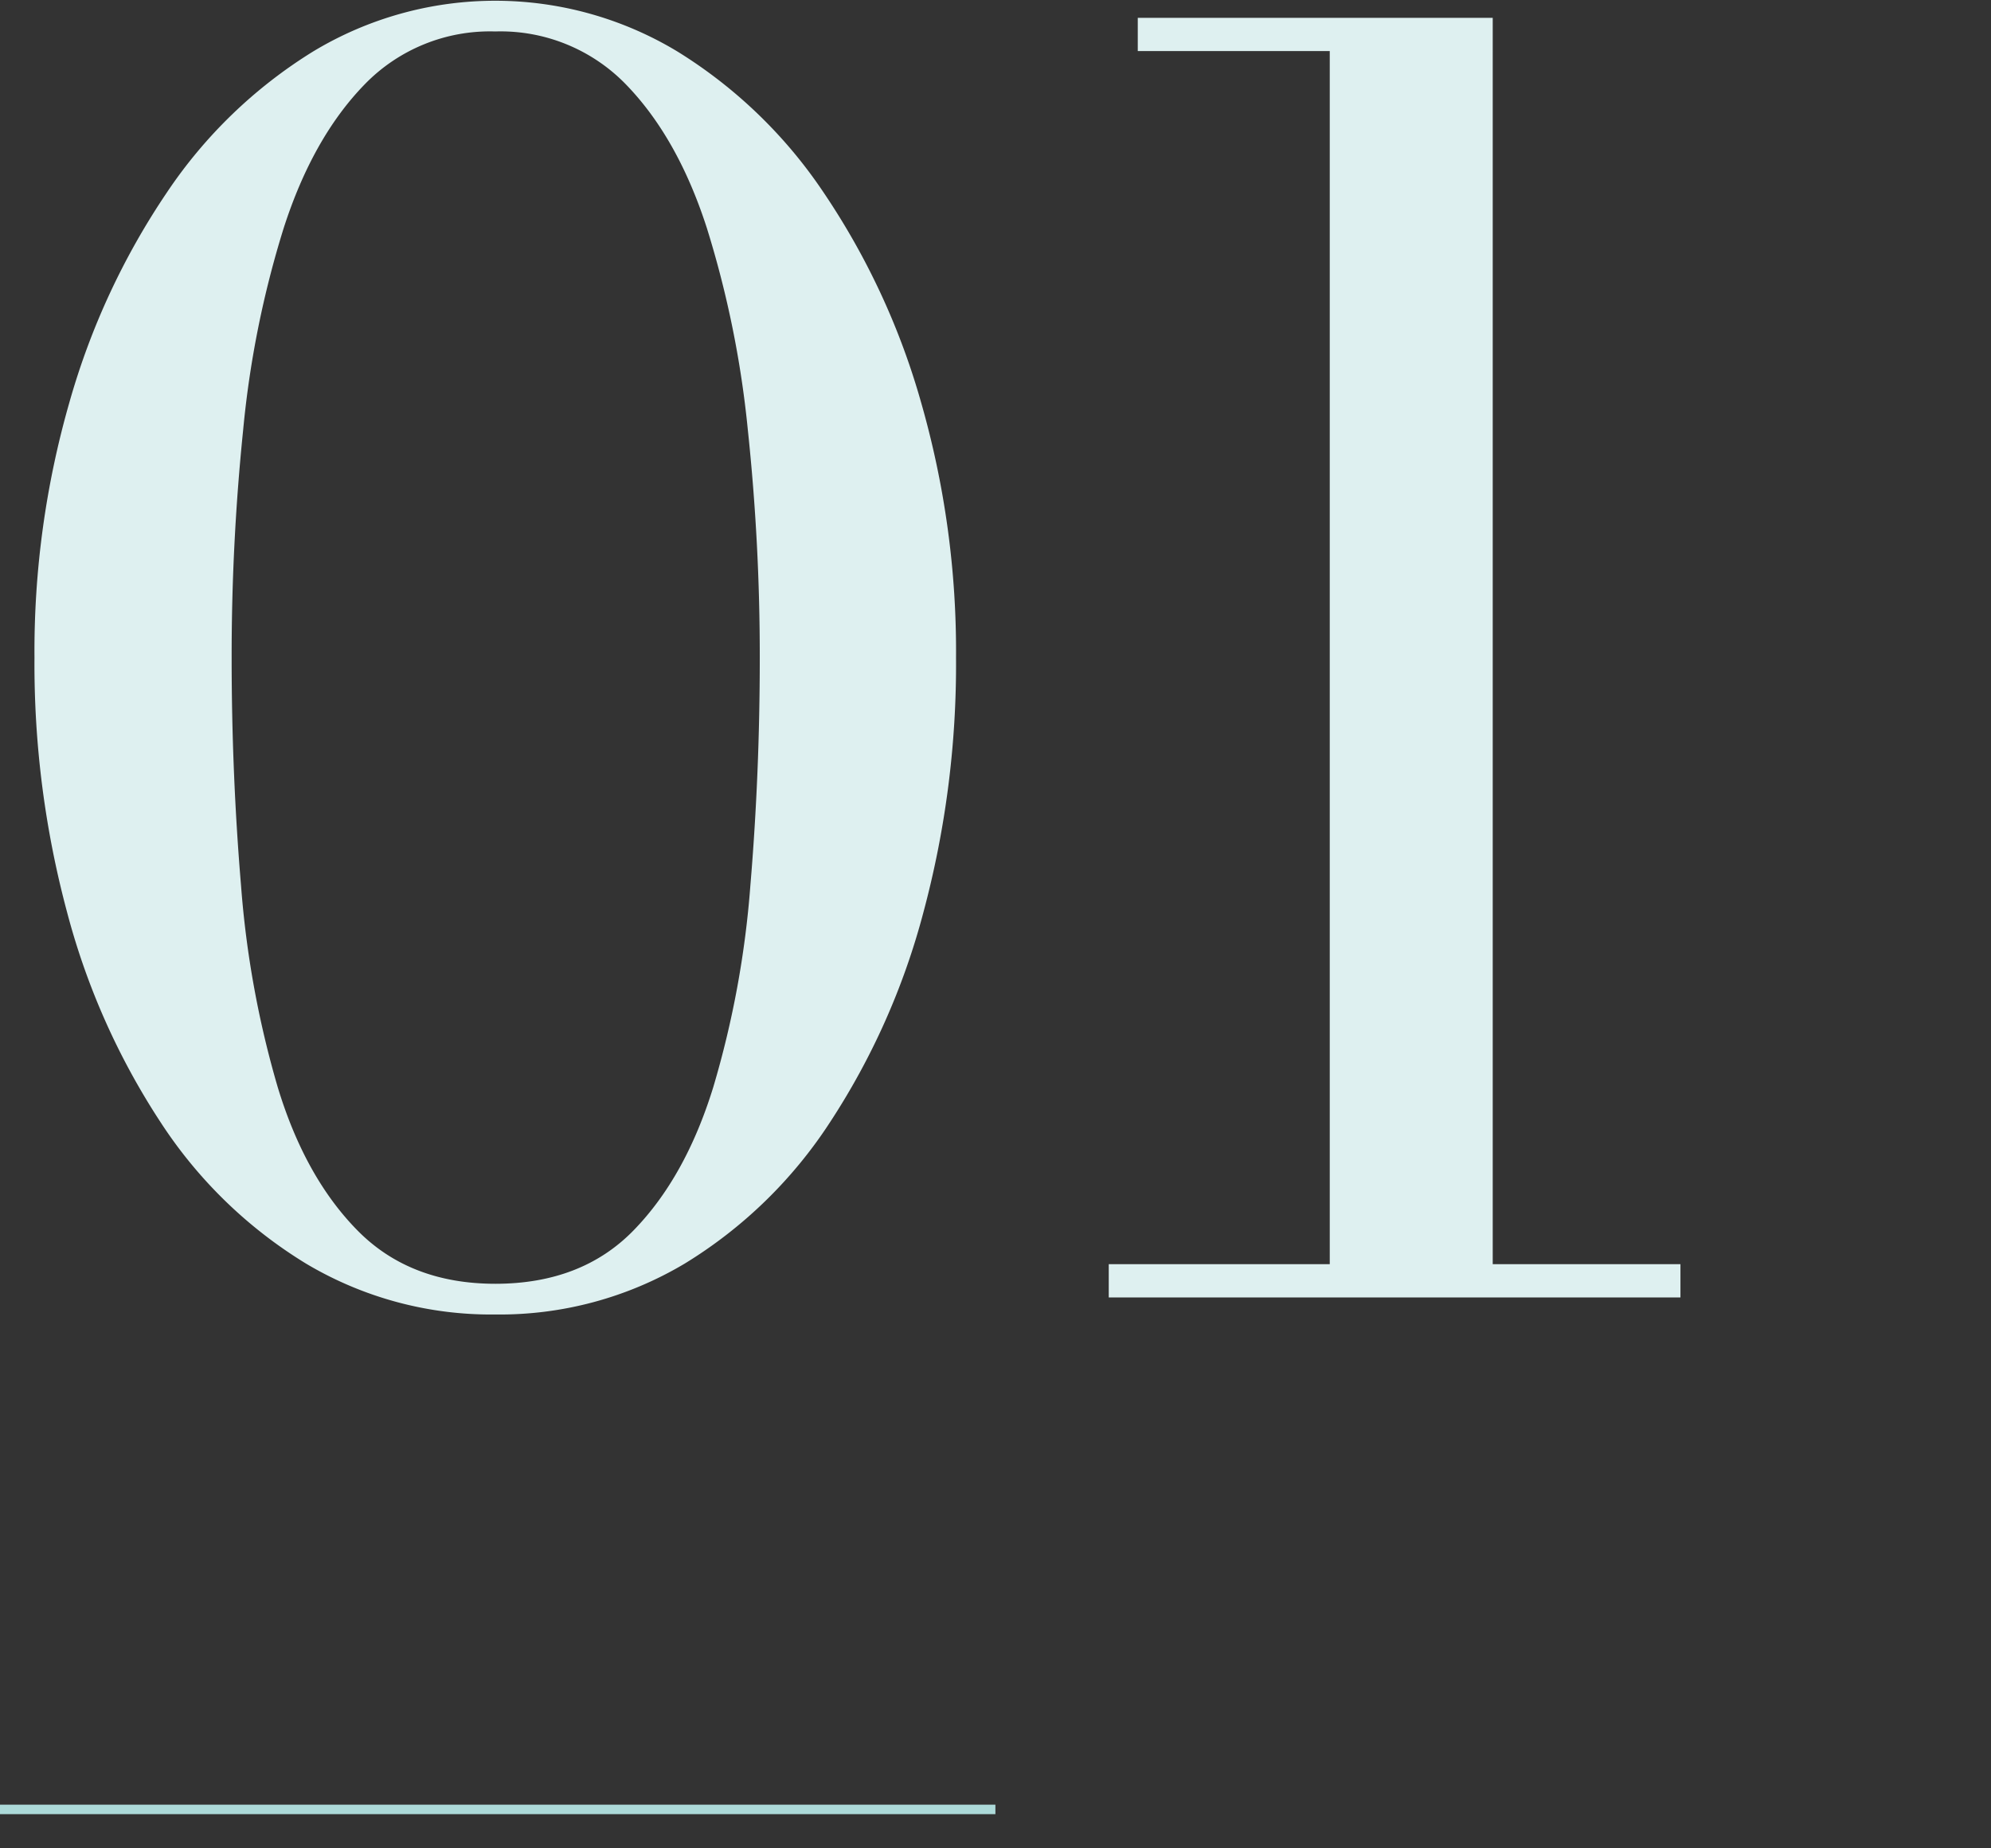
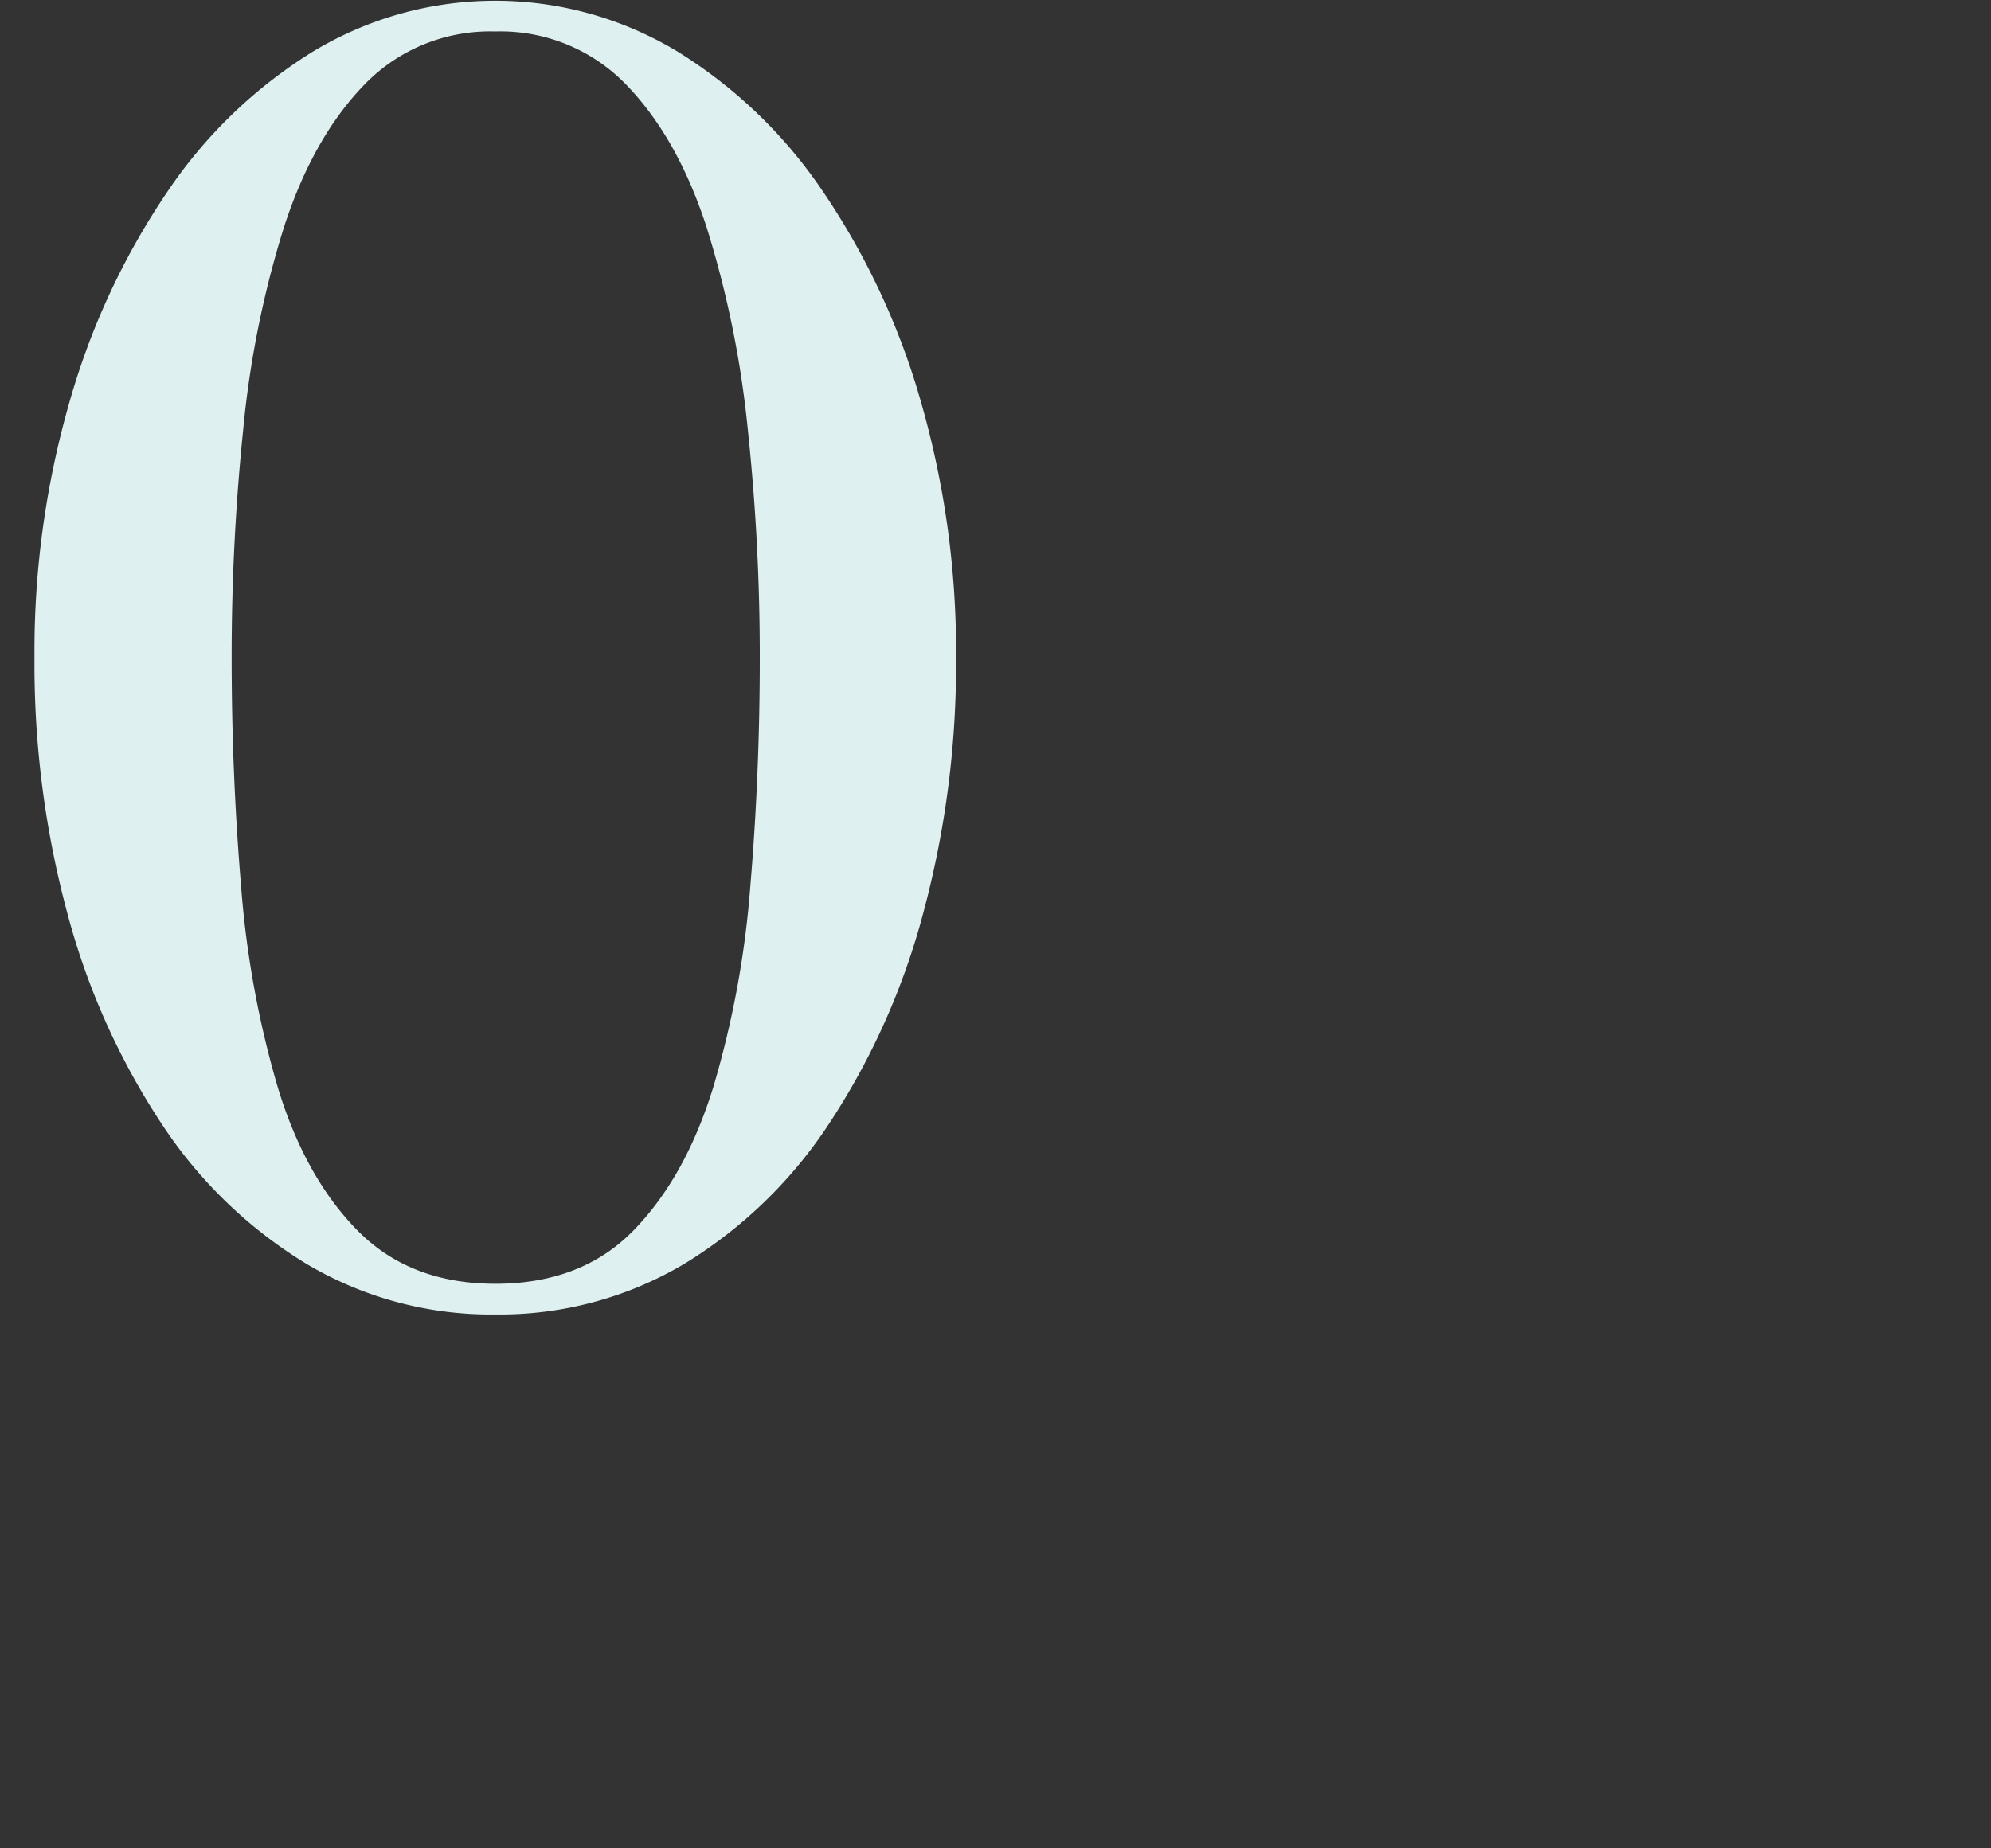
<svg xmlns="http://www.w3.org/2000/svg" width="210" height="195" viewBox="0 0 210 195">
  <rect x="0" y="0" width="210" height="195" fill="#333333" stroke="none" />
  <defs>
    <style>
      .cls-1 {
        fill: #def0f0;
      }

      .cls-2 {
        fill: none;
        stroke: #addad9;
        stroke-miterlimit: 10;
      }
    </style>
  </defs>
  <g id="bg">
    <g>
      <g>
        <path class="cls-1" d="M52.236,138.678A38.088,38.088,0,0,1,32.3,133.323a48.263,48.263,0,0,1-15.346-14.9A75.378,75.378,0,0,1,7.1,96.334,100.924,100.924,0,0,1,3.637,69.379a95.148,95.148,0,0,1,3.69-26.955,76.838,76.838,0,0,1,10.26-22.095A50.486,50.486,0,0,1,33.021,5.434a37.153,37.153,0,0,1,38.431,0,50.511,50.511,0,0,1,15.435,14.9,76.863,76.863,0,0,1,10.259,22.1,95.184,95.184,0,0,1,3.691,26.955,100.964,100.964,0,0,1-3.465,26.955,75.481,75.481,0,0,1-9.854,22.094,48.3,48.3,0,0,1-15.346,14.9A38.1,38.1,0,0,1,52.236,138.678Zm0-3.239q9.092,0,14.58-5.625t8.416-15.12a101.1,101.1,0,0,0,3.914-21.286q.992-11.788.991-24.029a226.019,226.019,0,0,0-1.26-24.03,106.449,106.449,0,0,0-4.32-21.285q-3.06-9.495-8.5-15.12A18.417,18.417,0,0,0,52.236,3.319,18.409,18.409,0,0,0,38.422,8.944q-5.446,5.625-8.5,15.12a104.275,104.275,0,0,0-4.274,21.285,234.027,234.027,0,0,0-1.215,24.03q0,12.24.989,24.029a103.021,103.021,0,0,0,3.87,21.286q2.88,9.5,8.415,15.12T52.236,135.439Z" />
-         <path class="cls-1" d="M116.945,136.879v-3.51h60.3v3.51Zm23.311-.991V5.388h-20.25V1.879h37.439V135.888Z" />
      </g>
-       <line class="cls-2" x1="104.99" y1="190.893" x2="-0.878" y2="190.893" />
    </g>
  </g>
</svg>